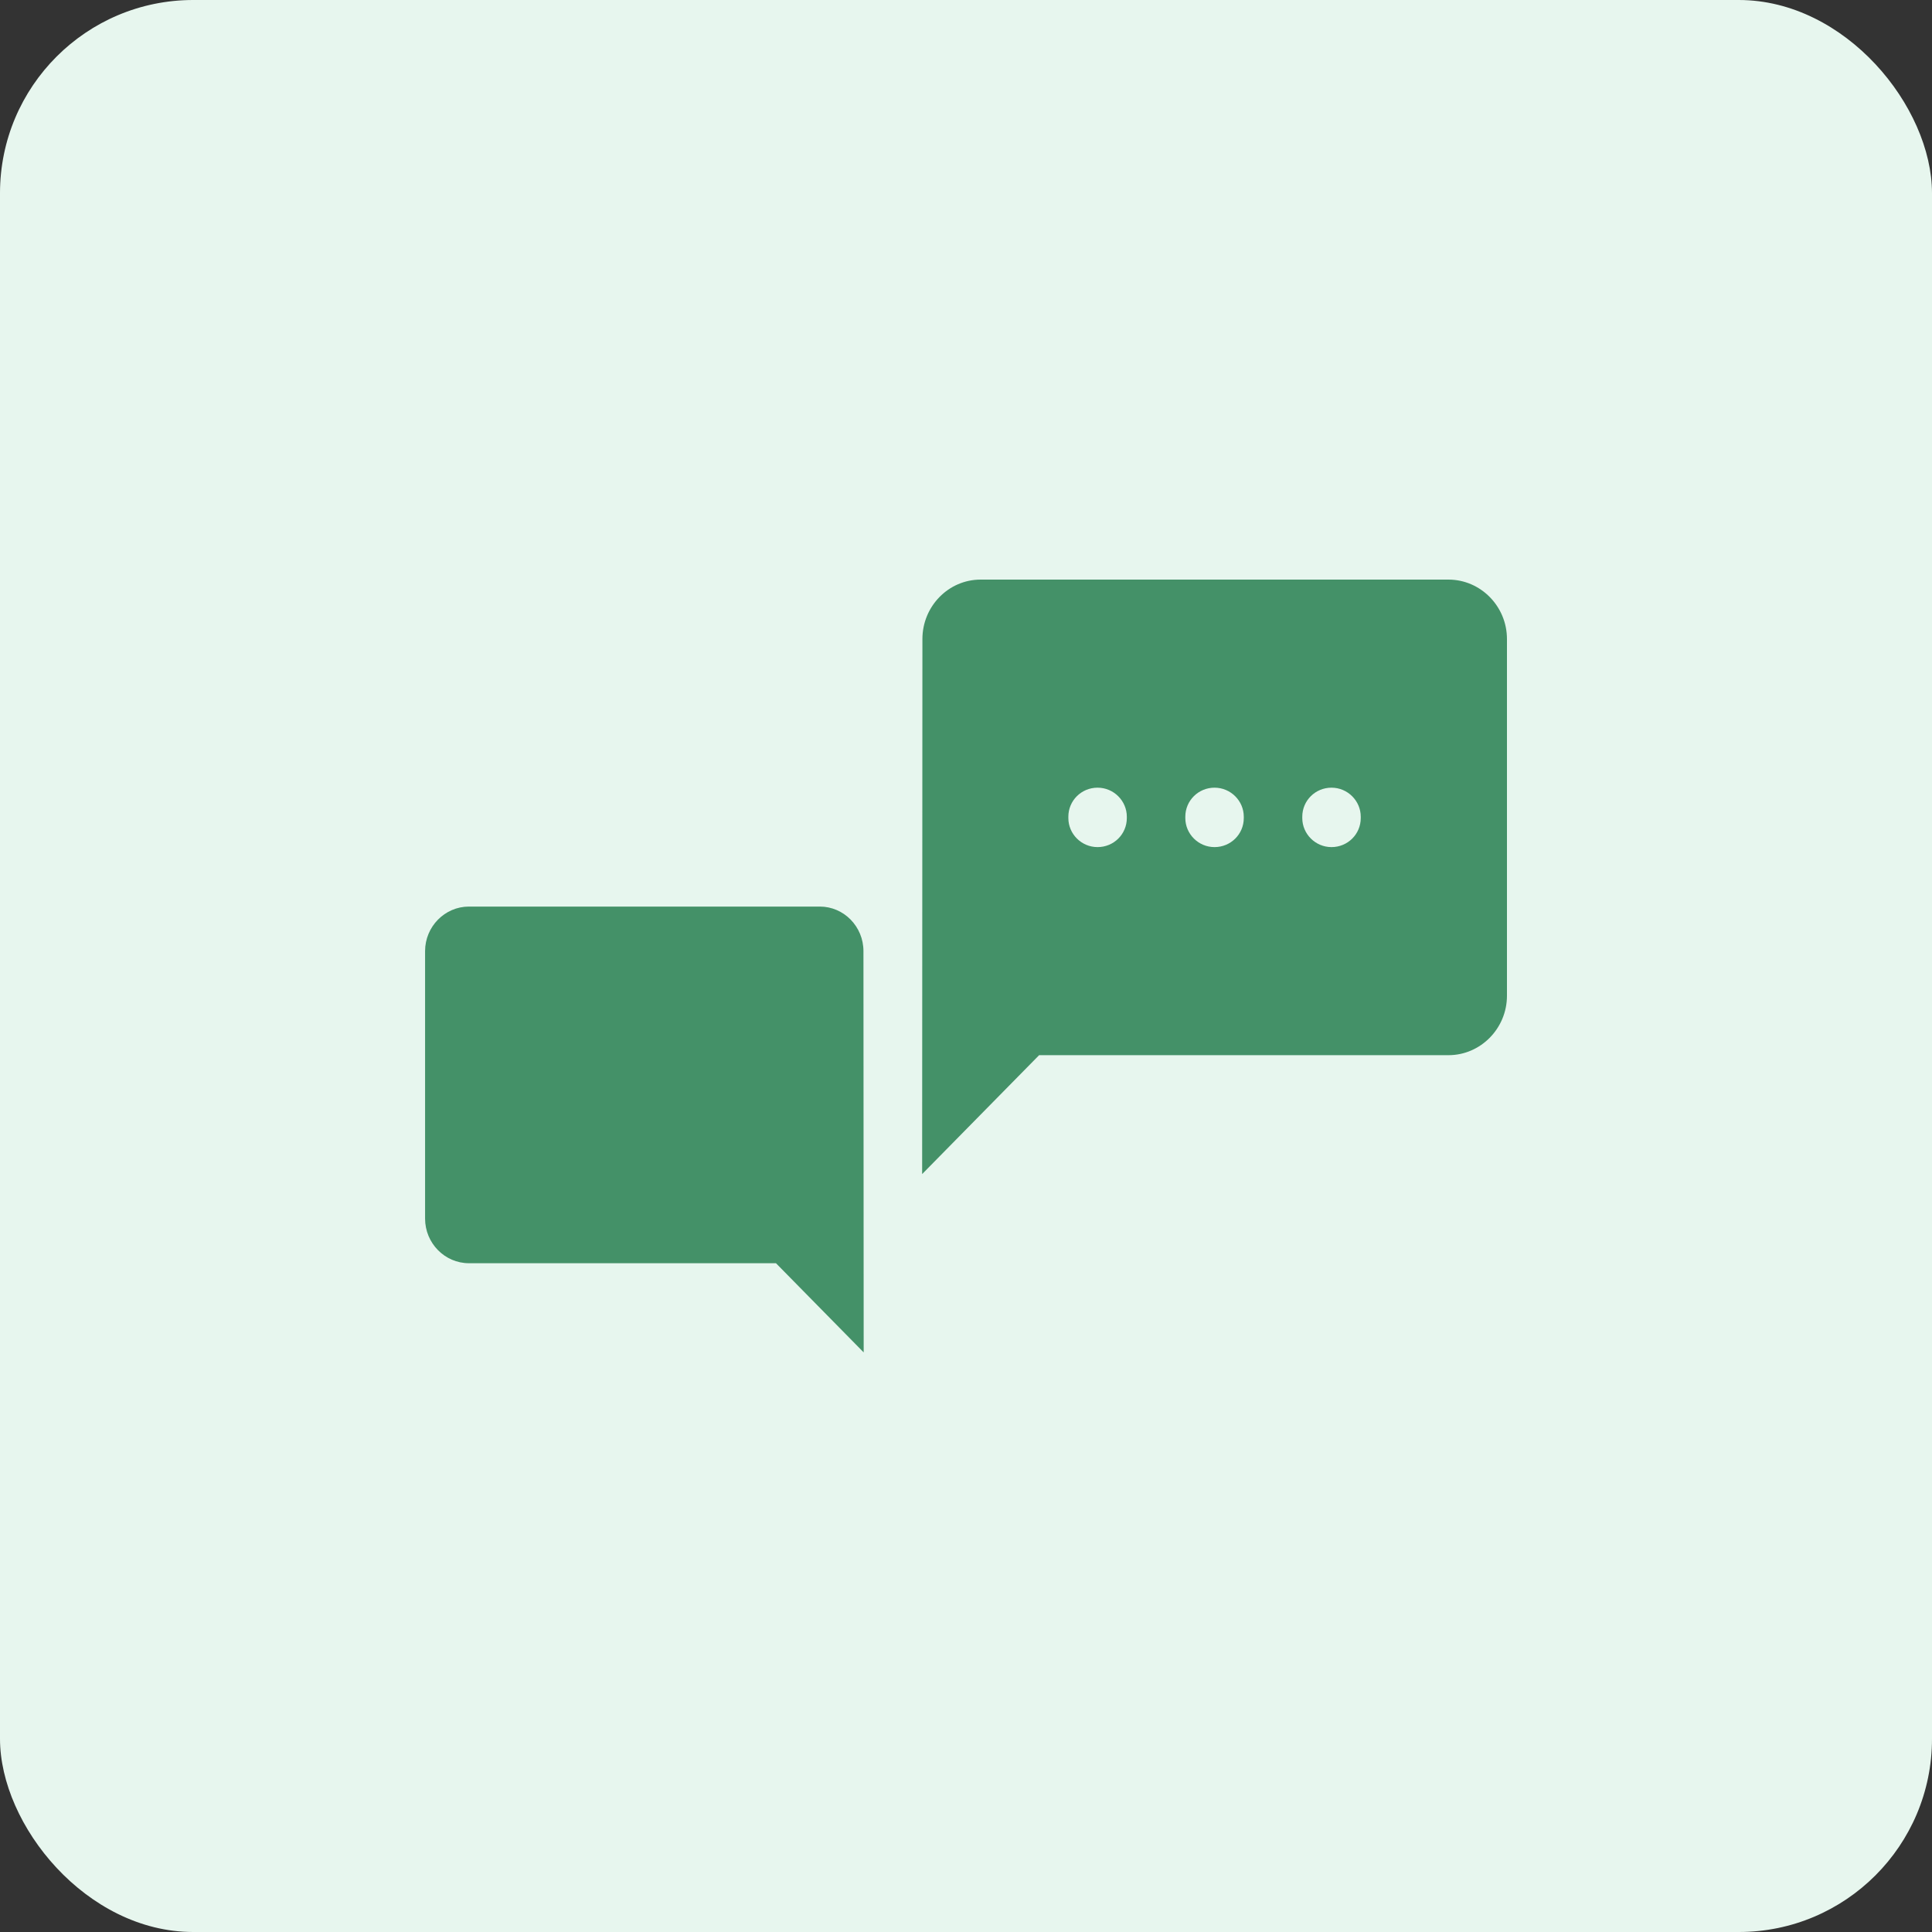
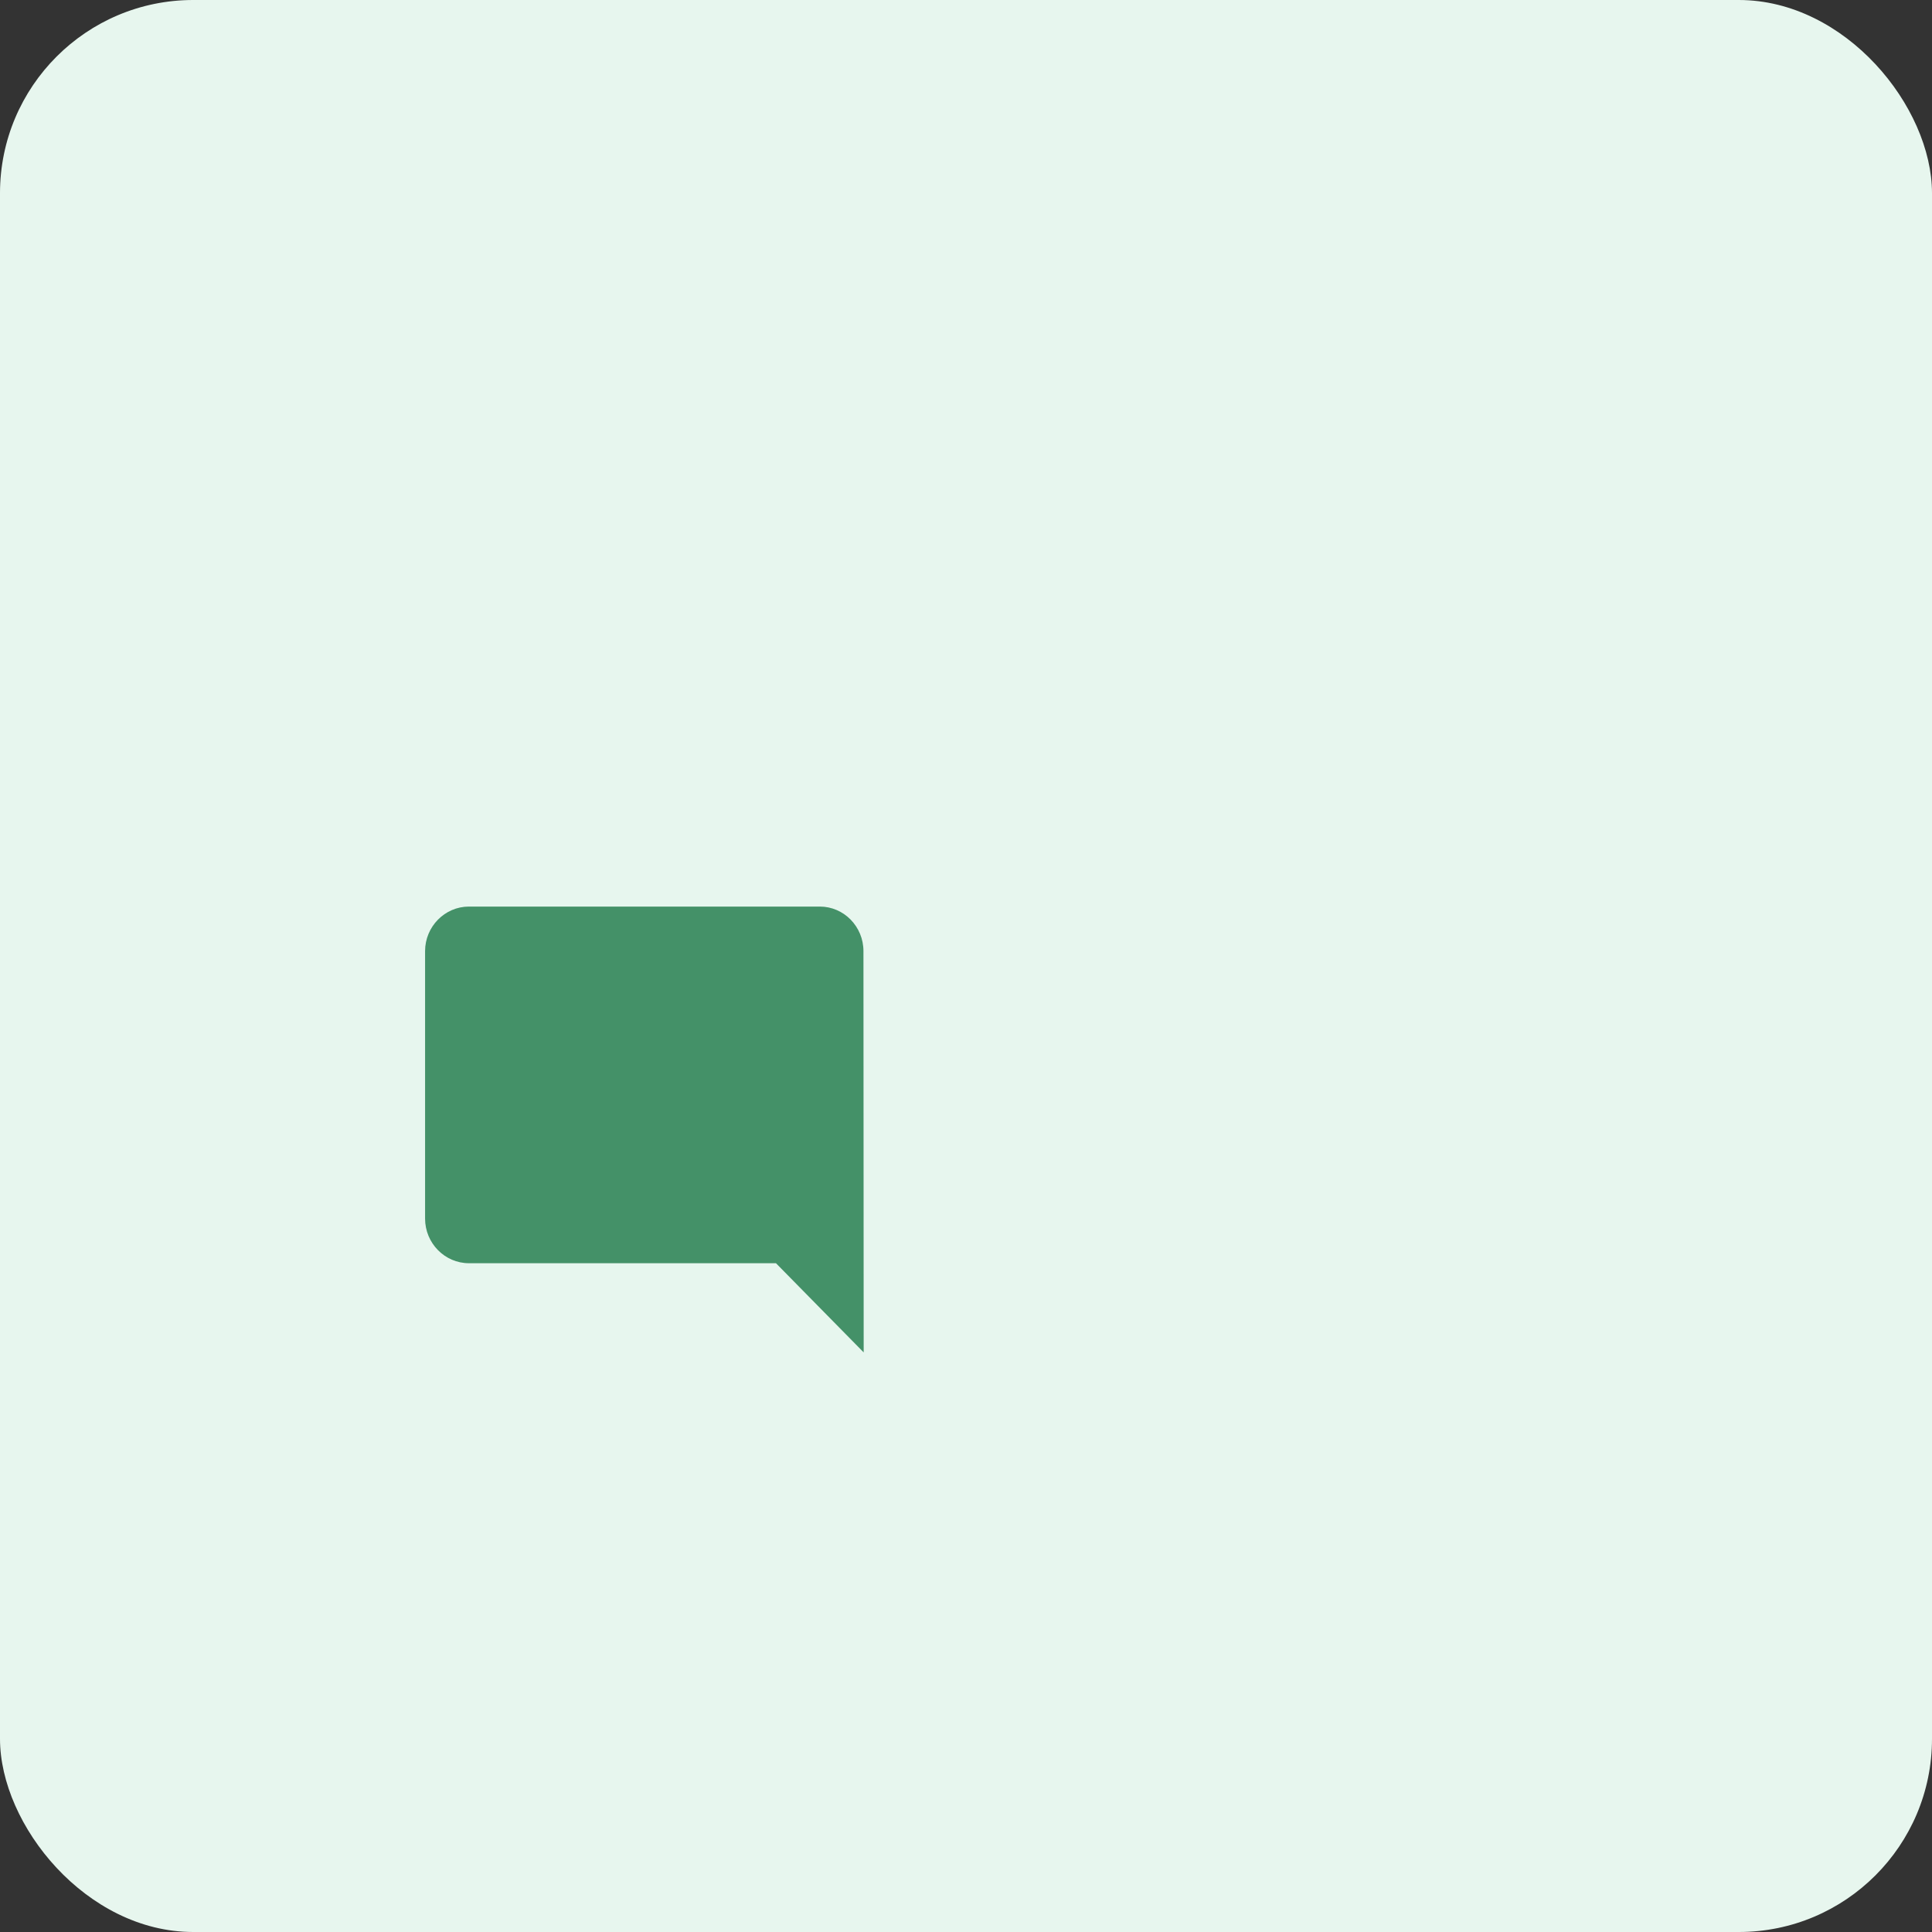
<svg xmlns="http://www.w3.org/2000/svg" width="50px" height="50px" viewBox="0 0 50 50" version="1.1">
  <rect x="0" y="0" width="50" height="50" fill="#333333" stroke="none" />
  <title>icon</title>
  <desc>Created with Sketch.</desc>
  <g id="Page-1" stroke="none" stroke-width="1" fill="none" fill-rule="evenodd">
    <g id="icon" fill-rule="nonzero">
      <rect id="Rectangle-path" fill="#E7F6EE" x="0" y="0" width="50" height="50" rx="5" />
      <g id="Group" transform="translate(11, 15)" fill="#449168">
-         <path d="M26.486,-1.97215226e-31 L14.378,-1.97215226e-31 C13.546,-1.97215226e-31 12.872,0.692 12.872,1.538 L12.865,15.385 L15.892,12.308 L26.486,12.308 C27.319,12.308 28,11.615 28,10.769 L28,1.538 C28,0.692 27.319,-1.97215226e-31 26.486,-1.97215226e-31 Z M17.405,6.923 C16.987,6.923 16.649,6.582 16.649,6.172 L16.649,6.136 C16.649,5.721 16.985,5.385 17.405,5.385 C17.823,5.385 18.162,5.726 18.162,6.136 L18.162,6.172 C18.162,6.587 17.826,6.923 17.405,6.923 Z M20.432,6.923 C20.014,6.923 19.676,6.582 19.676,6.172 L19.676,6.136 C19.676,5.721 20.012,5.385 20.432,5.385 C20.85,5.385 21.189,5.726 21.189,6.136 L21.189,6.172 C21.189,6.587 20.853,6.923 20.432,6.923 Z M23.459,6.923 C23.042,6.923 22.703,6.582 22.703,6.172 L22.703,6.136 C22.703,5.721 23.039,5.385 23.459,5.385 C23.877,5.385 24.216,5.726 24.216,6.136 L24.216,6.172 C24.216,6.587 23.88,6.923 23.459,6.923 Z" id="Shape" />
        <path d="M10.216,8.462 L1.135,8.462 C0.511,8.462 0.006,8.981 0.006,9.615 L0,20 L2.27,17.692 L10.216,17.692 C10.841,17.692 11.351,17.173 11.351,16.538 L11.351,9.615 C11.351,8.981 10.841,8.462 10.216,8.462 Z" id="Shape" transform="translate(5.676, 14.231) scale(-1, 1) translate(-5.676, -14.231) " />
      </g>
    </g>
  </g>
</svg>